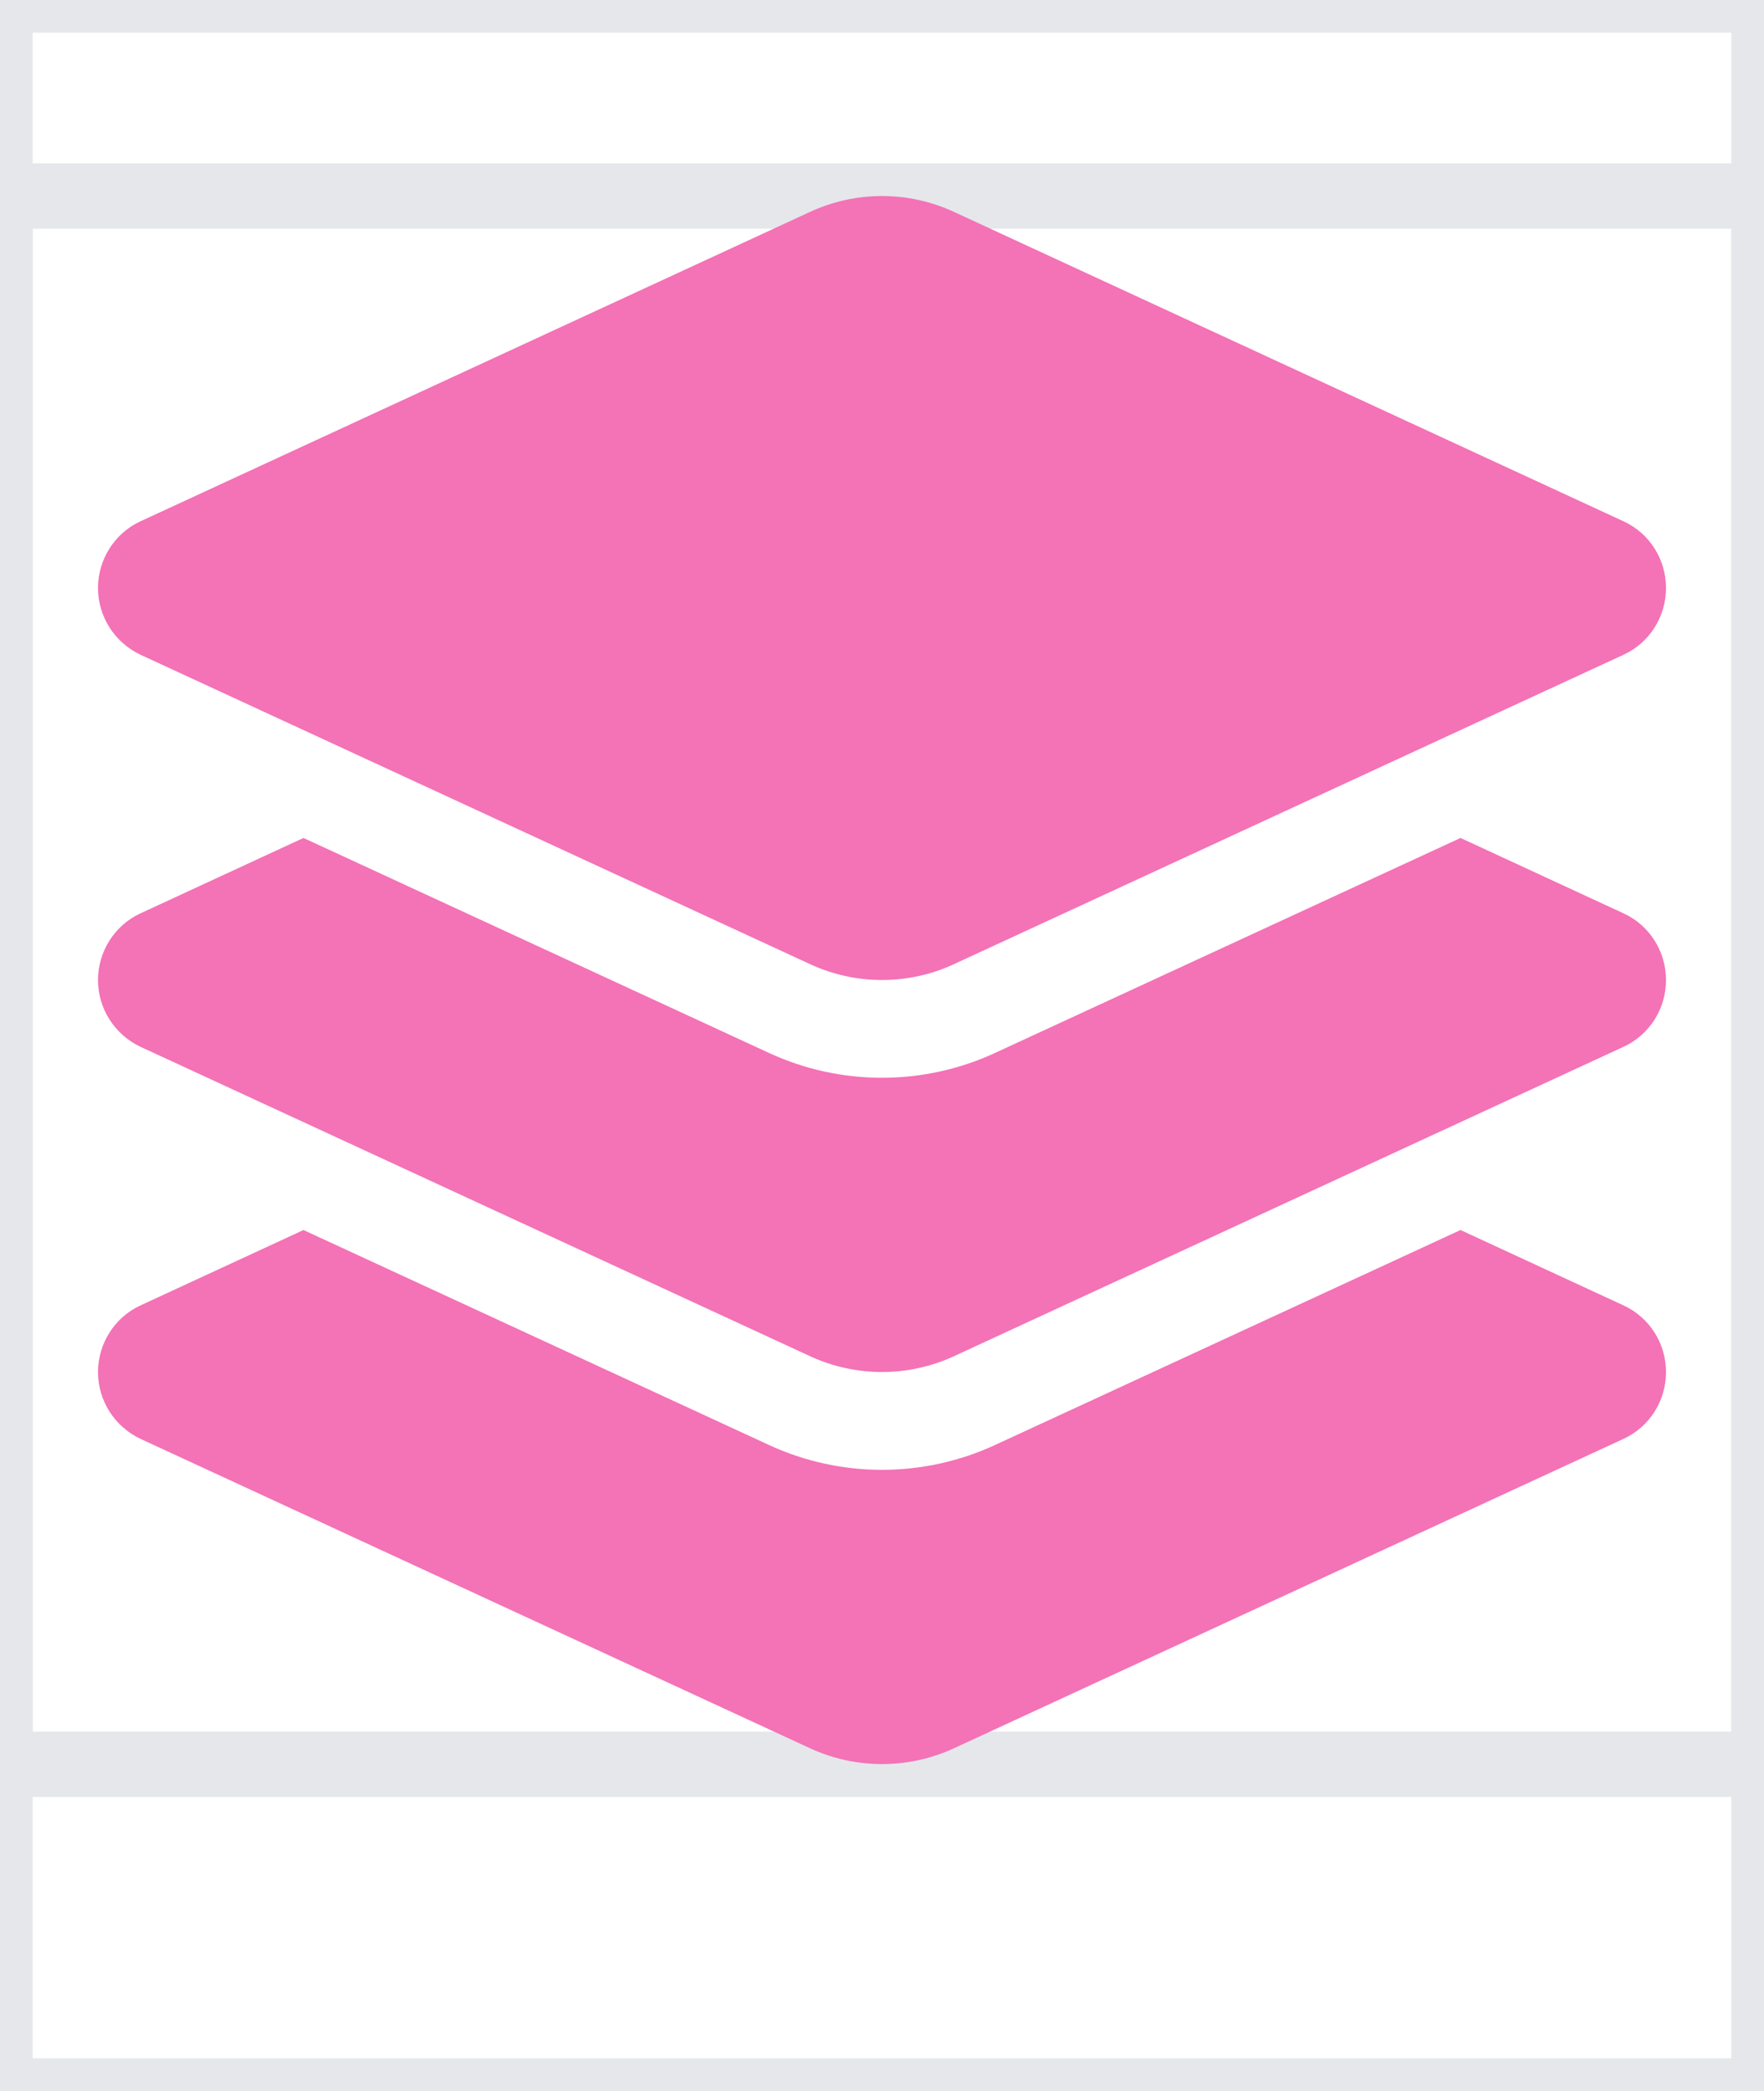
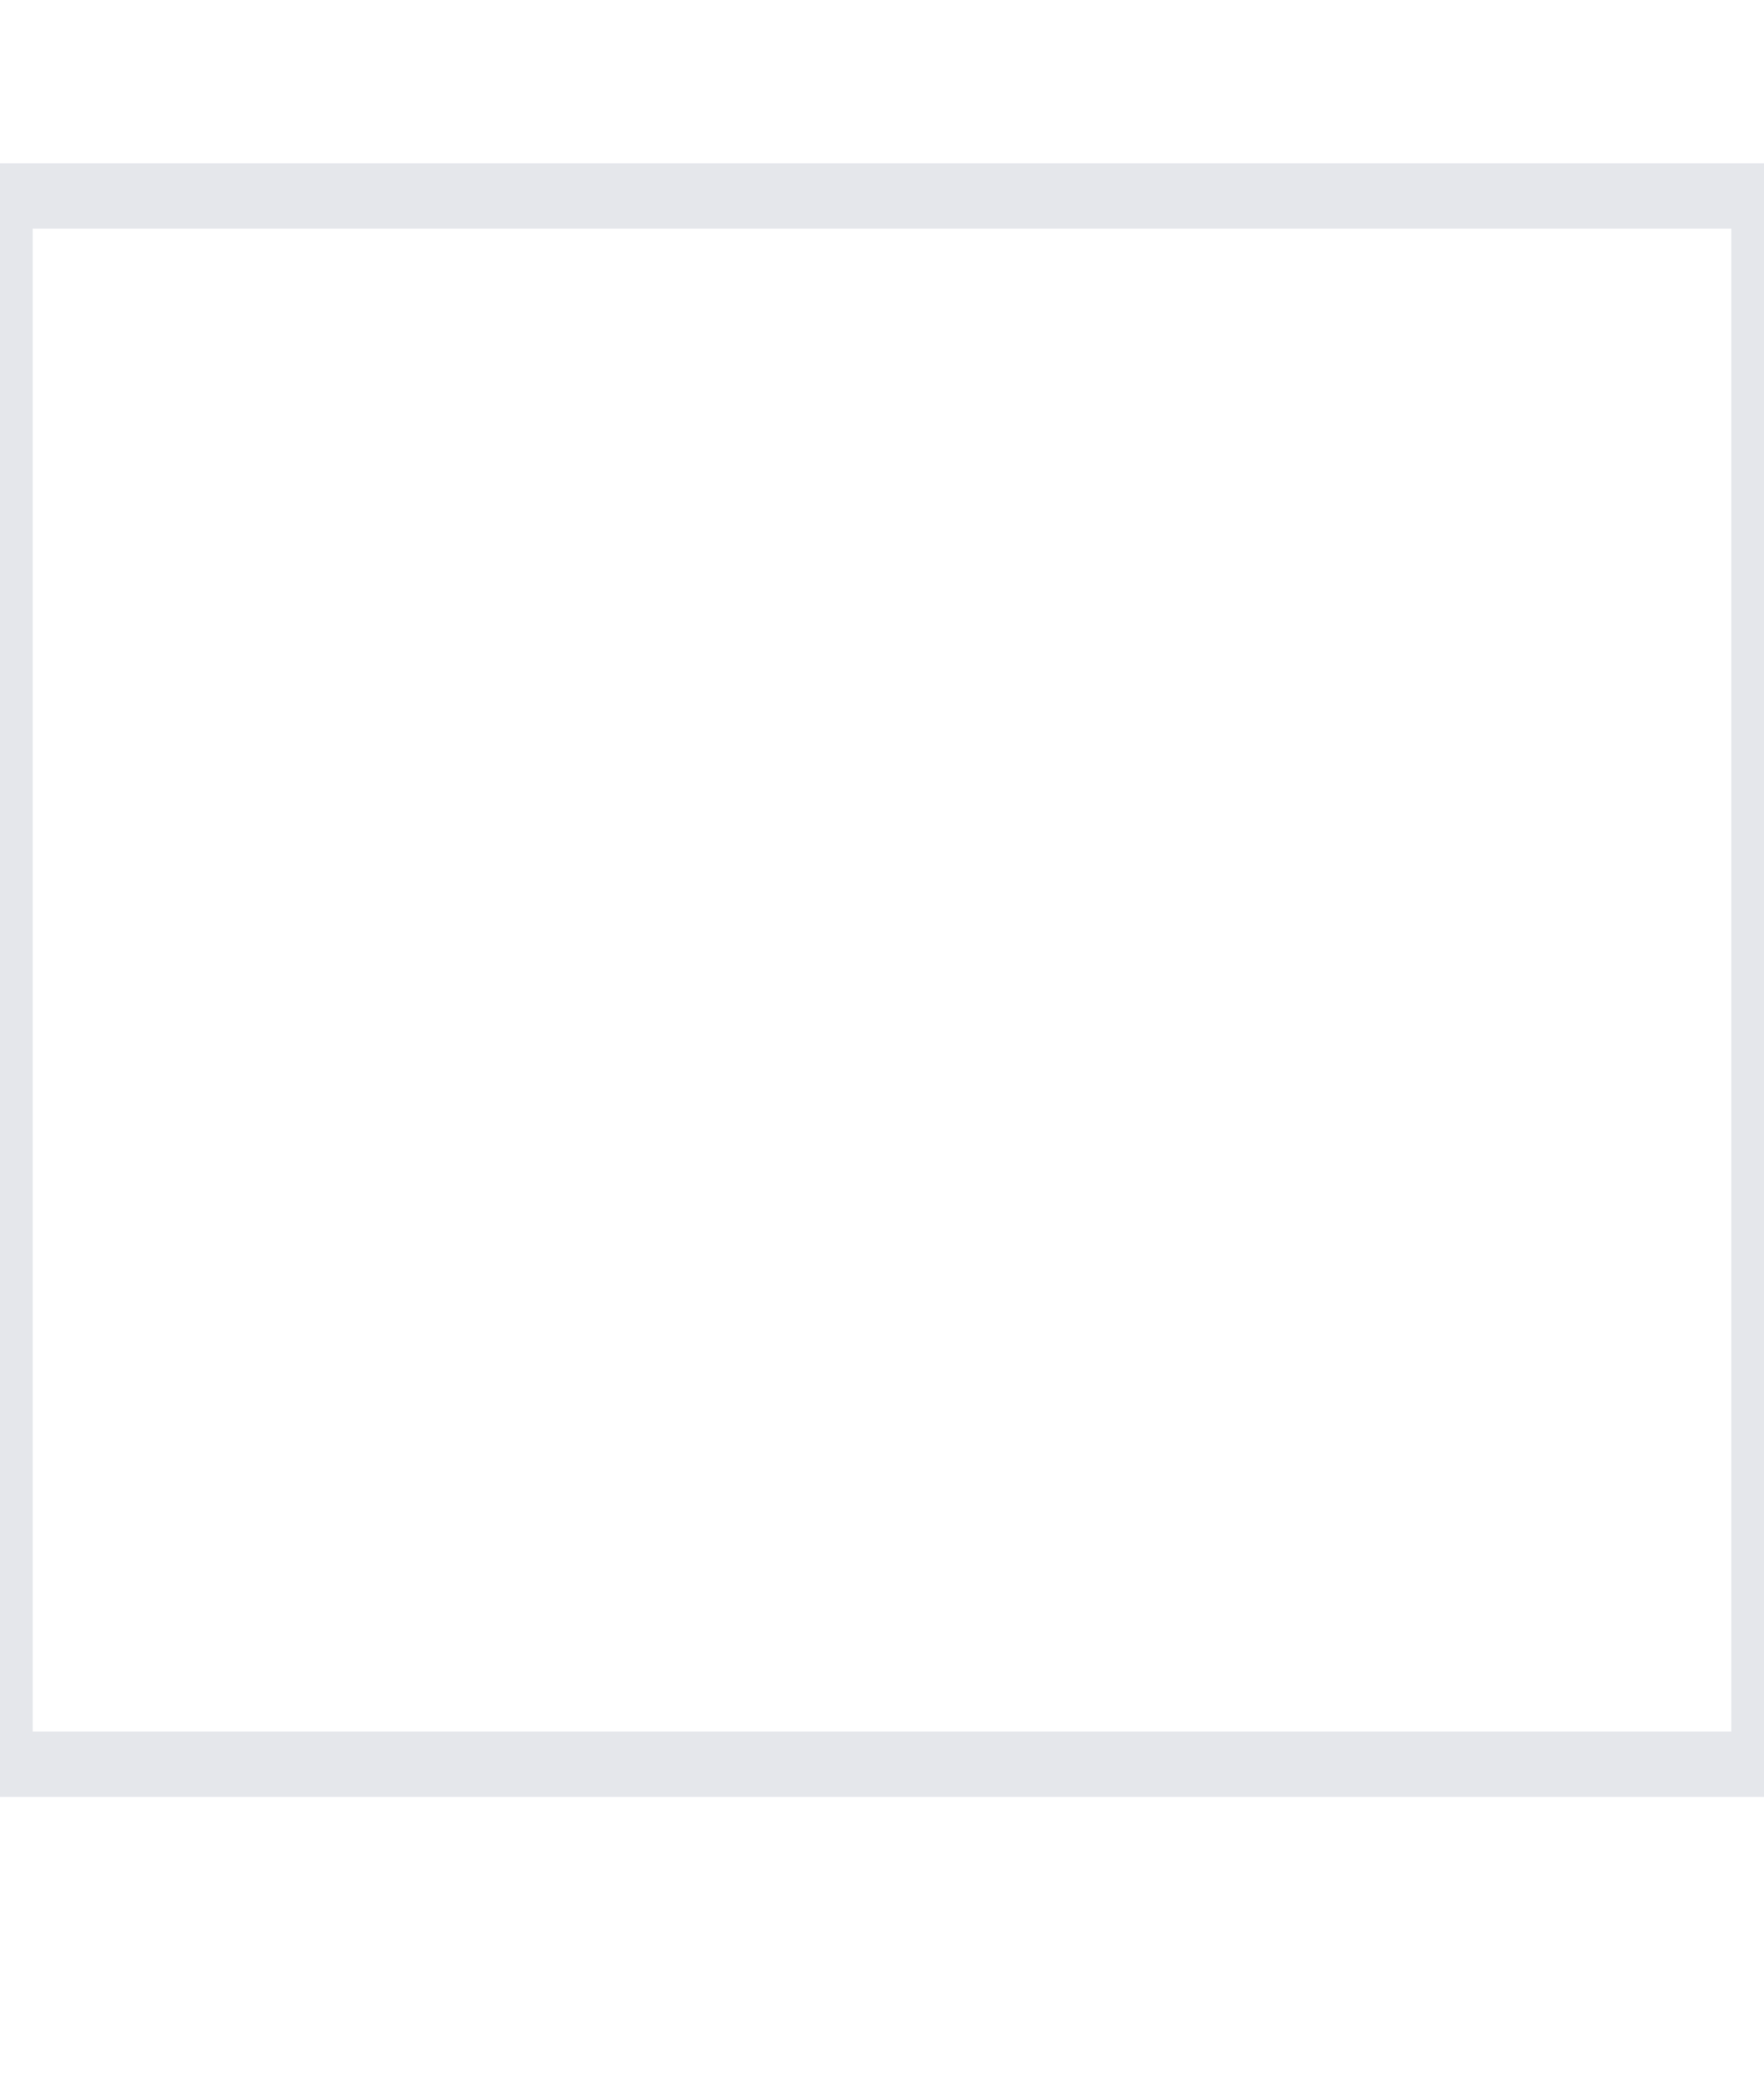
<svg xmlns="http://www.w3.org/2000/svg" width="27" height="32" viewBox="0 0 27 32" fill="none">
-   <path d="M27 32H0V0H27V32Z" stroke="#E5E7EB" />
  <path d="M27 27H0V3H27V27Z" stroke="#E5E7EB" />
-   <path d="M12.398 3.243C13.097 2.919 13.903 2.919 14.602 3.243L24.848 7.977C25.247 8.16 25.5 8.558 25.5 8.999C25.5 9.439 25.247 9.838 24.848 10.021L14.602 14.755C13.903 15.079 13.097 15.079 12.398 14.755L2.152 10.021C1.753 9.833 1.5 9.435 1.5 8.999C1.5 8.563 1.753 8.16 2.152 7.977L12.398 3.243ZM22.355 12.824L24.848 13.977C25.247 14.16 25.5 14.558 25.5 14.999C25.5 15.44 25.247 15.838 24.848 16.021L14.602 20.755C13.903 21.078 13.097 21.078 12.398 20.755L2.152 16.021C1.753 15.833 1.5 15.435 1.5 14.999C1.5 14.563 1.753 14.16 2.152 13.977L4.645 12.824L11.77 16.114C12.867 16.621 14.133 16.621 15.23 16.114L22.355 12.824ZM15.23 22.114L22.355 18.824L24.848 19.977C25.247 20.16 25.5 20.558 25.5 20.999C25.5 21.439 25.247 21.838 24.848 22.021L14.602 26.755C13.903 27.078 13.097 27.078 12.398 26.755L2.152 22.021C1.753 21.833 1.5 21.435 1.5 20.999C1.5 20.563 1.753 20.16 2.152 19.977L4.645 18.824L11.77 22.114C12.867 22.621 14.133 22.621 15.23 22.114Z" fill="#F472B6" />
</svg>